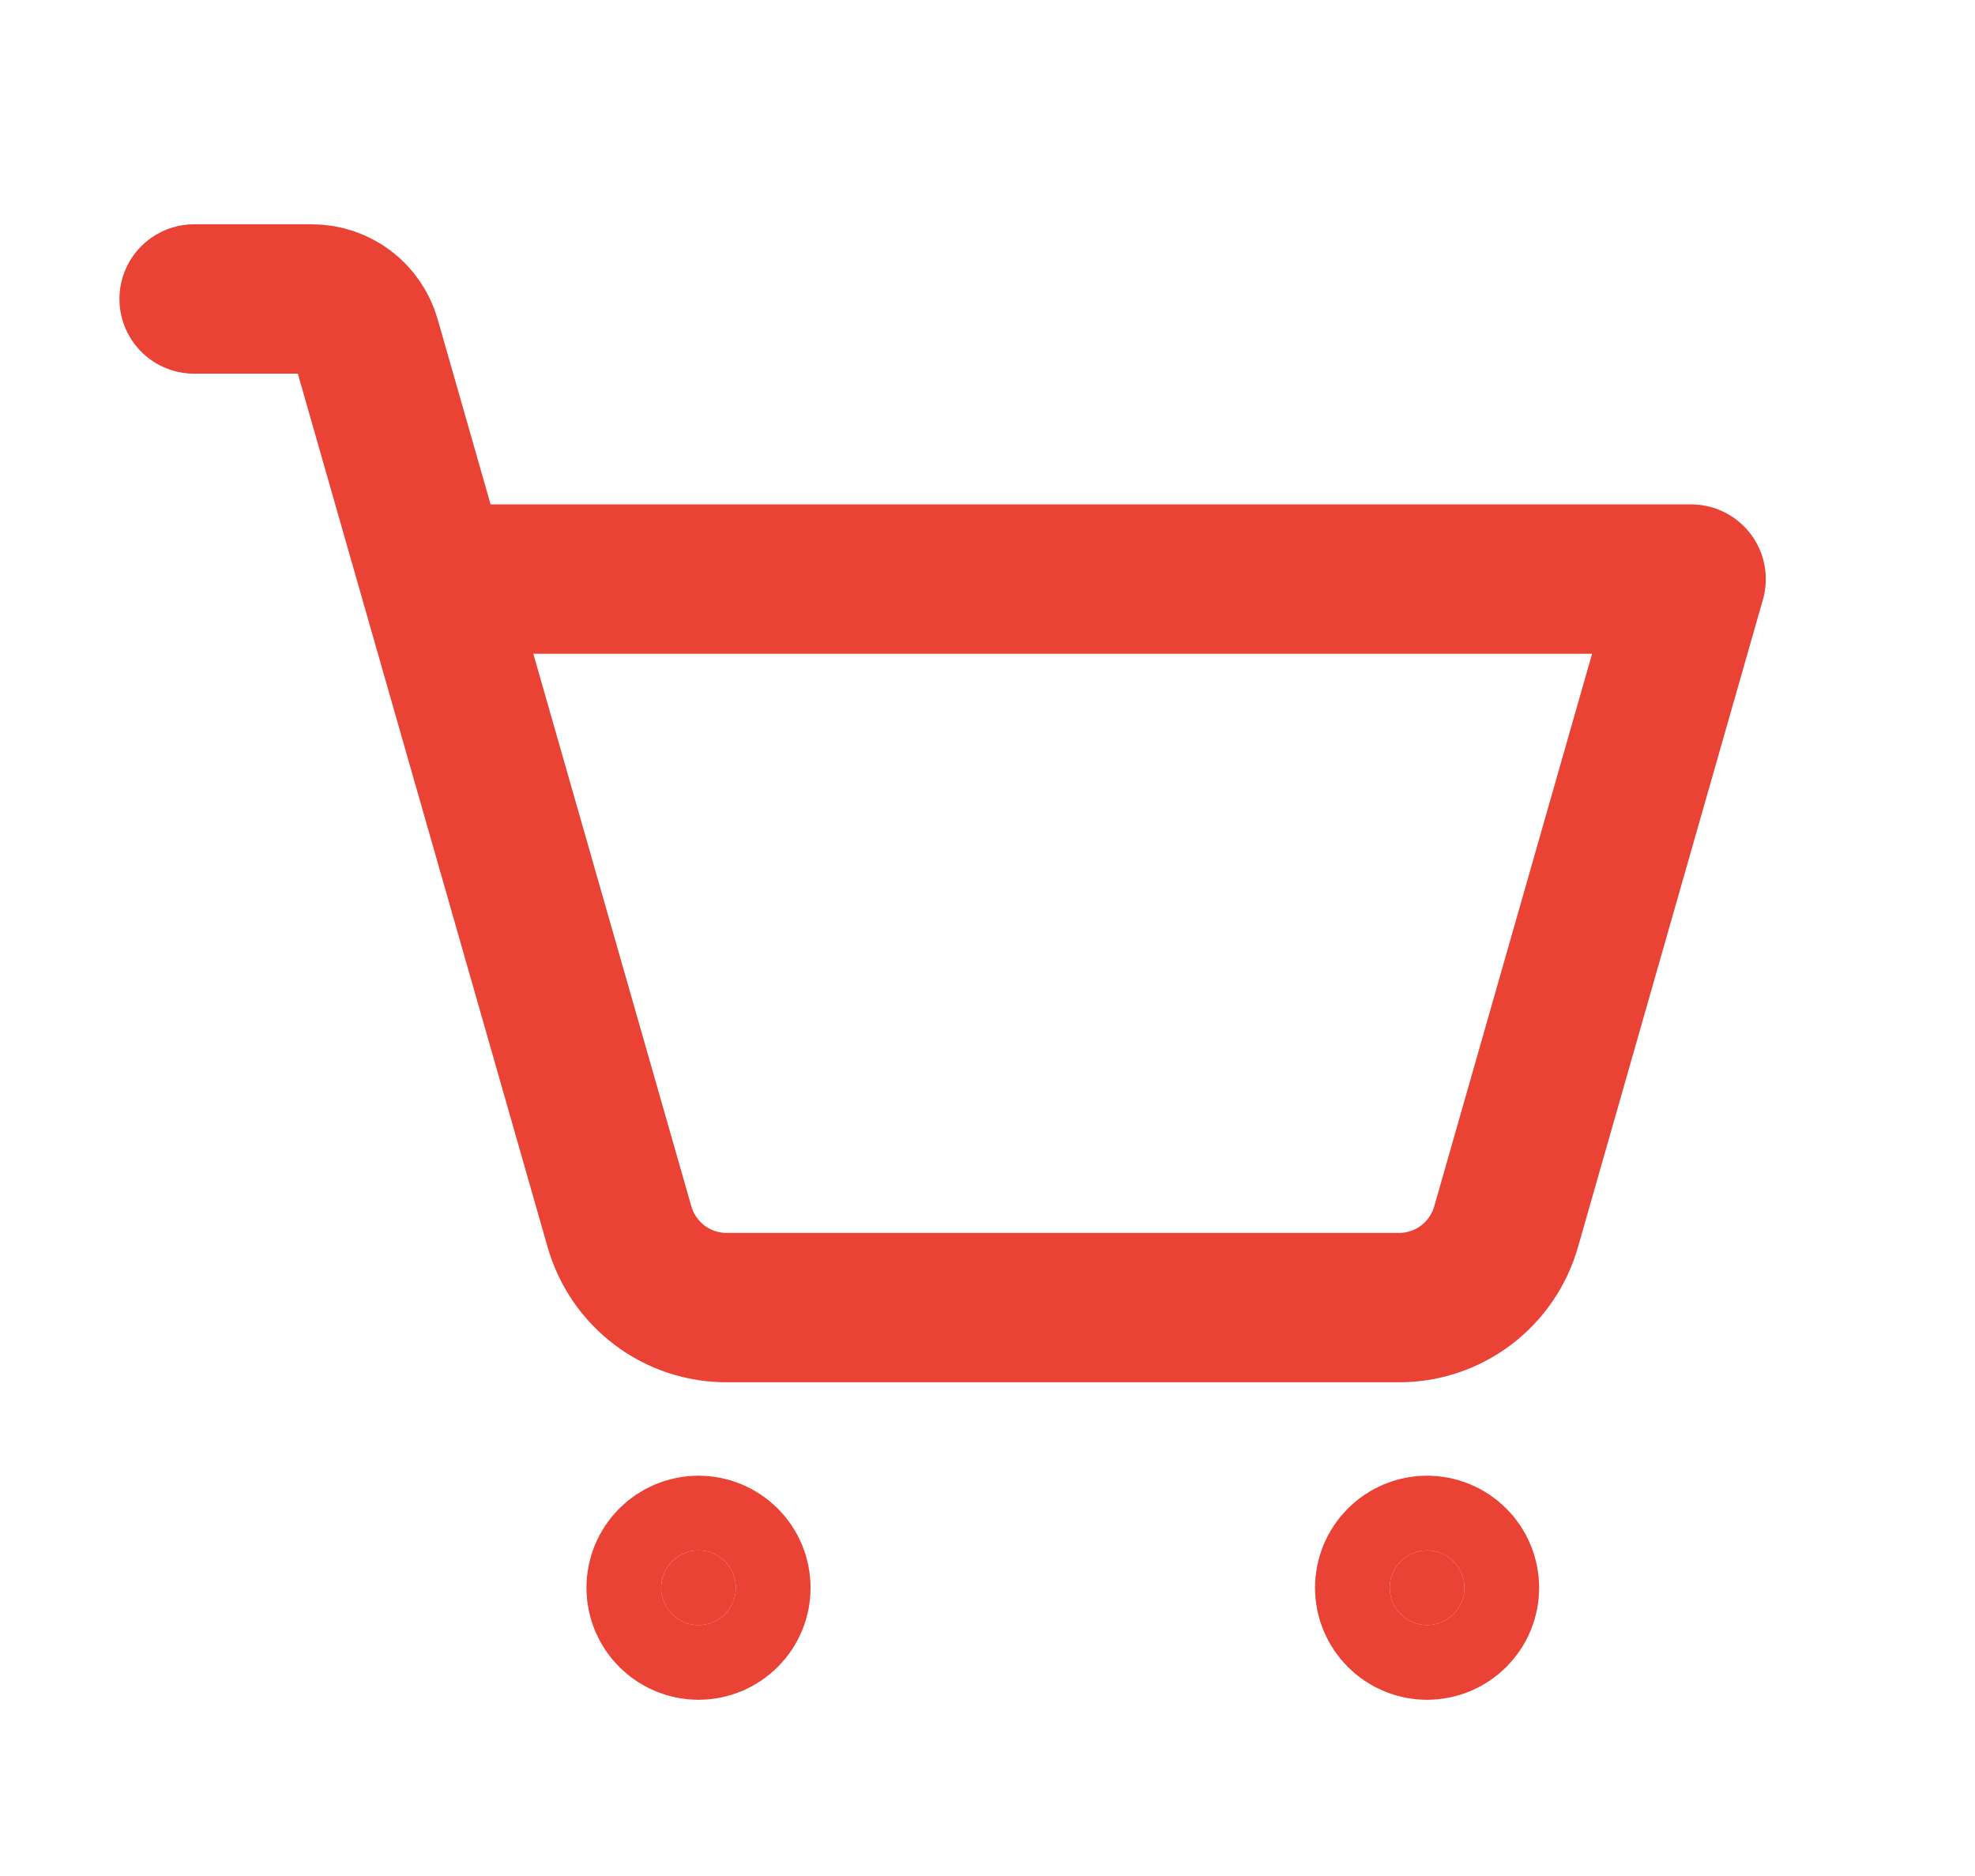
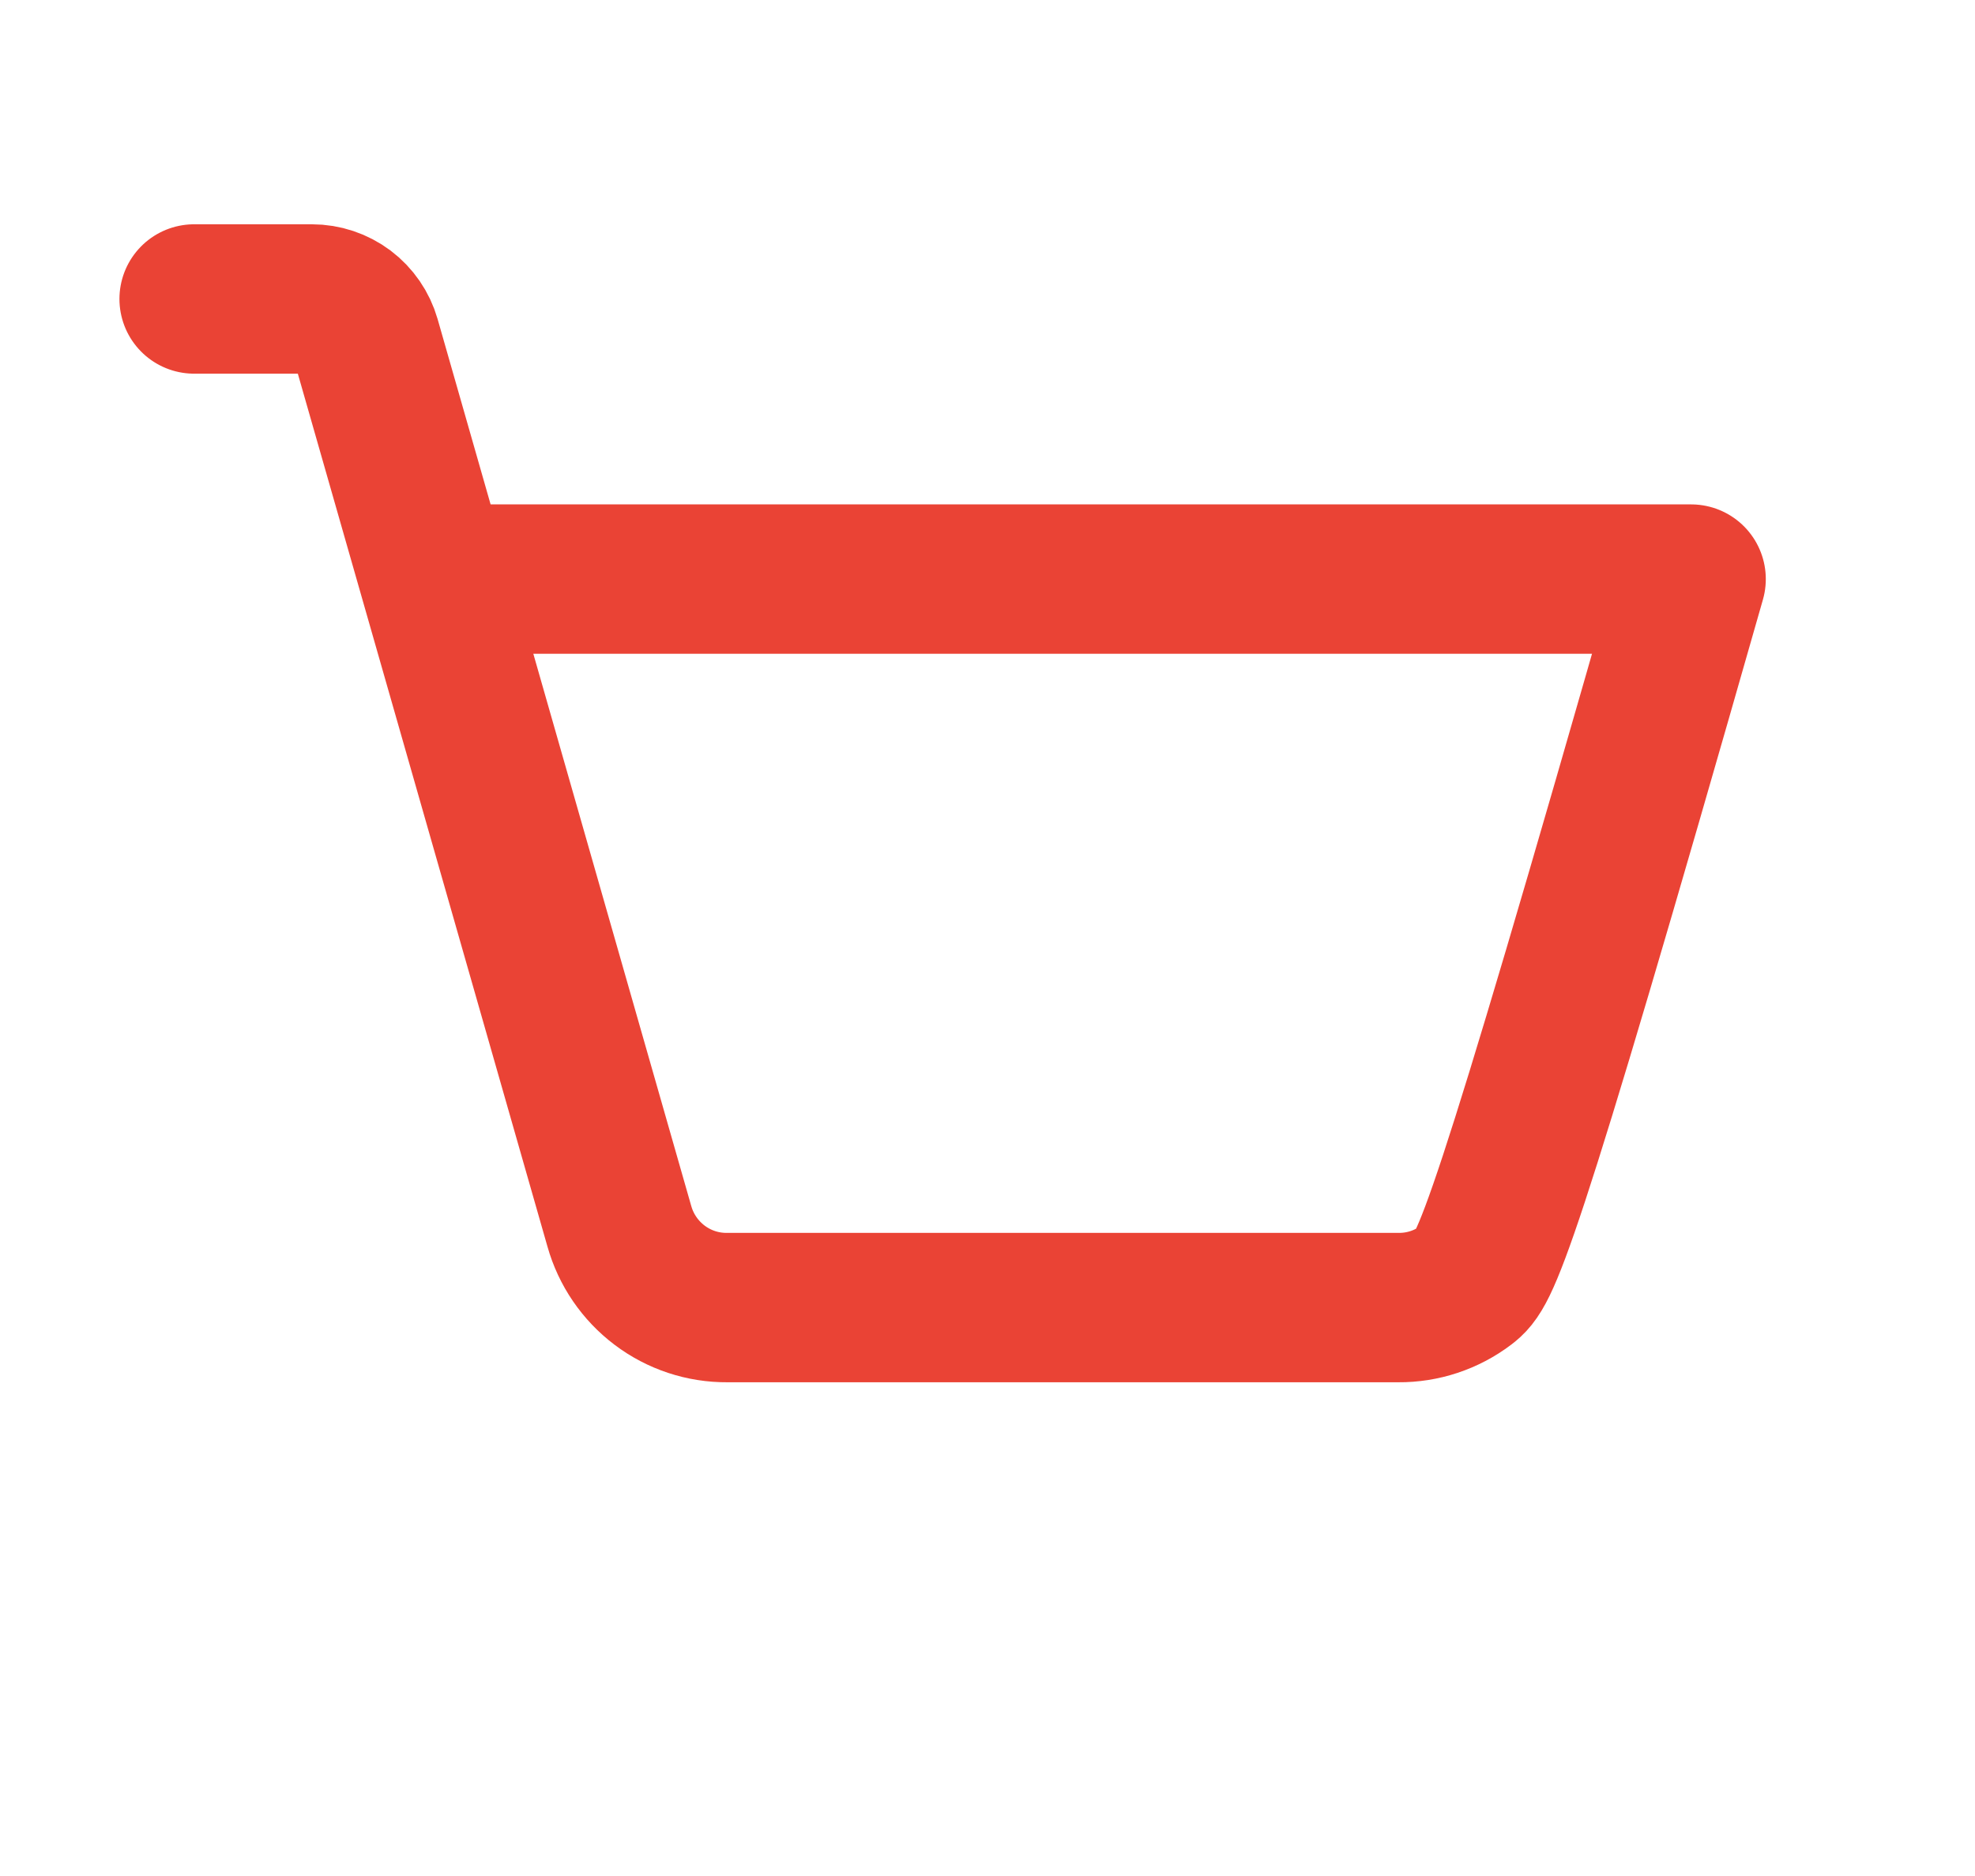
<svg xmlns="http://www.w3.org/2000/svg" width="20" height="19" viewBox="0 0 20 19" fill="none">
-   <path d="M7.452 16.081C7.452 16.181 7.412 16.277 7.341 16.348C7.27 16.419 7.174 16.459 7.074 16.459C6.973 16.459 6.877 16.419 6.806 16.348C6.735 16.277 6.695 16.181 6.695 16.081C6.695 15.98 6.735 15.884 6.806 15.813C6.877 15.742 6.973 15.702 7.074 15.702C7.174 15.702 7.27 15.742 7.341 15.813C7.412 15.884 7.452 15.98 7.452 16.081ZM14.83 16.081C14.83 16.181 14.79 16.277 14.719 16.348C14.648 16.419 14.552 16.459 14.451 16.459C14.351 16.459 14.255 16.419 14.184 16.348C14.113 16.277 14.073 16.181 14.073 16.081C14.073 15.98 14.113 15.884 14.184 15.813C14.255 15.742 14.351 15.702 14.451 15.702C14.552 15.702 14.648 15.742 14.719 15.813C14.79 15.884 14.83 15.98 14.83 16.081Z" fill="#EA4335" stroke="#EA4335" stroke-width="1.513" />
-   <path d="M4.399 5.865H17.125L15.253 12.42C15.186 12.658 15.043 12.867 14.846 13.016C14.649 13.165 14.408 13.245 14.161 13.243H7.364C7.117 13.245 6.876 13.165 6.679 13.016C6.482 12.867 6.339 12.658 6.272 12.42L3.704 3.439C3.67 3.321 3.598 3.216 3.5 3.142C3.401 3.068 3.281 3.028 3.158 3.028H1.966" stroke="#EA4335" stroke-width="1.513" stroke-linecap="round" stroke-linejoin="round" />
+   <path d="M4.399 5.865H17.125C15.186 12.658 15.043 12.867 14.846 13.016C14.649 13.165 14.408 13.245 14.161 13.243H7.364C7.117 13.245 6.876 13.165 6.679 13.016C6.482 12.867 6.339 12.658 6.272 12.42L3.704 3.439C3.67 3.321 3.598 3.216 3.5 3.142C3.401 3.068 3.281 3.028 3.158 3.028H1.966" stroke="#EA4335" stroke-width="1.513" stroke-linecap="round" stroke-linejoin="round" />
</svg>